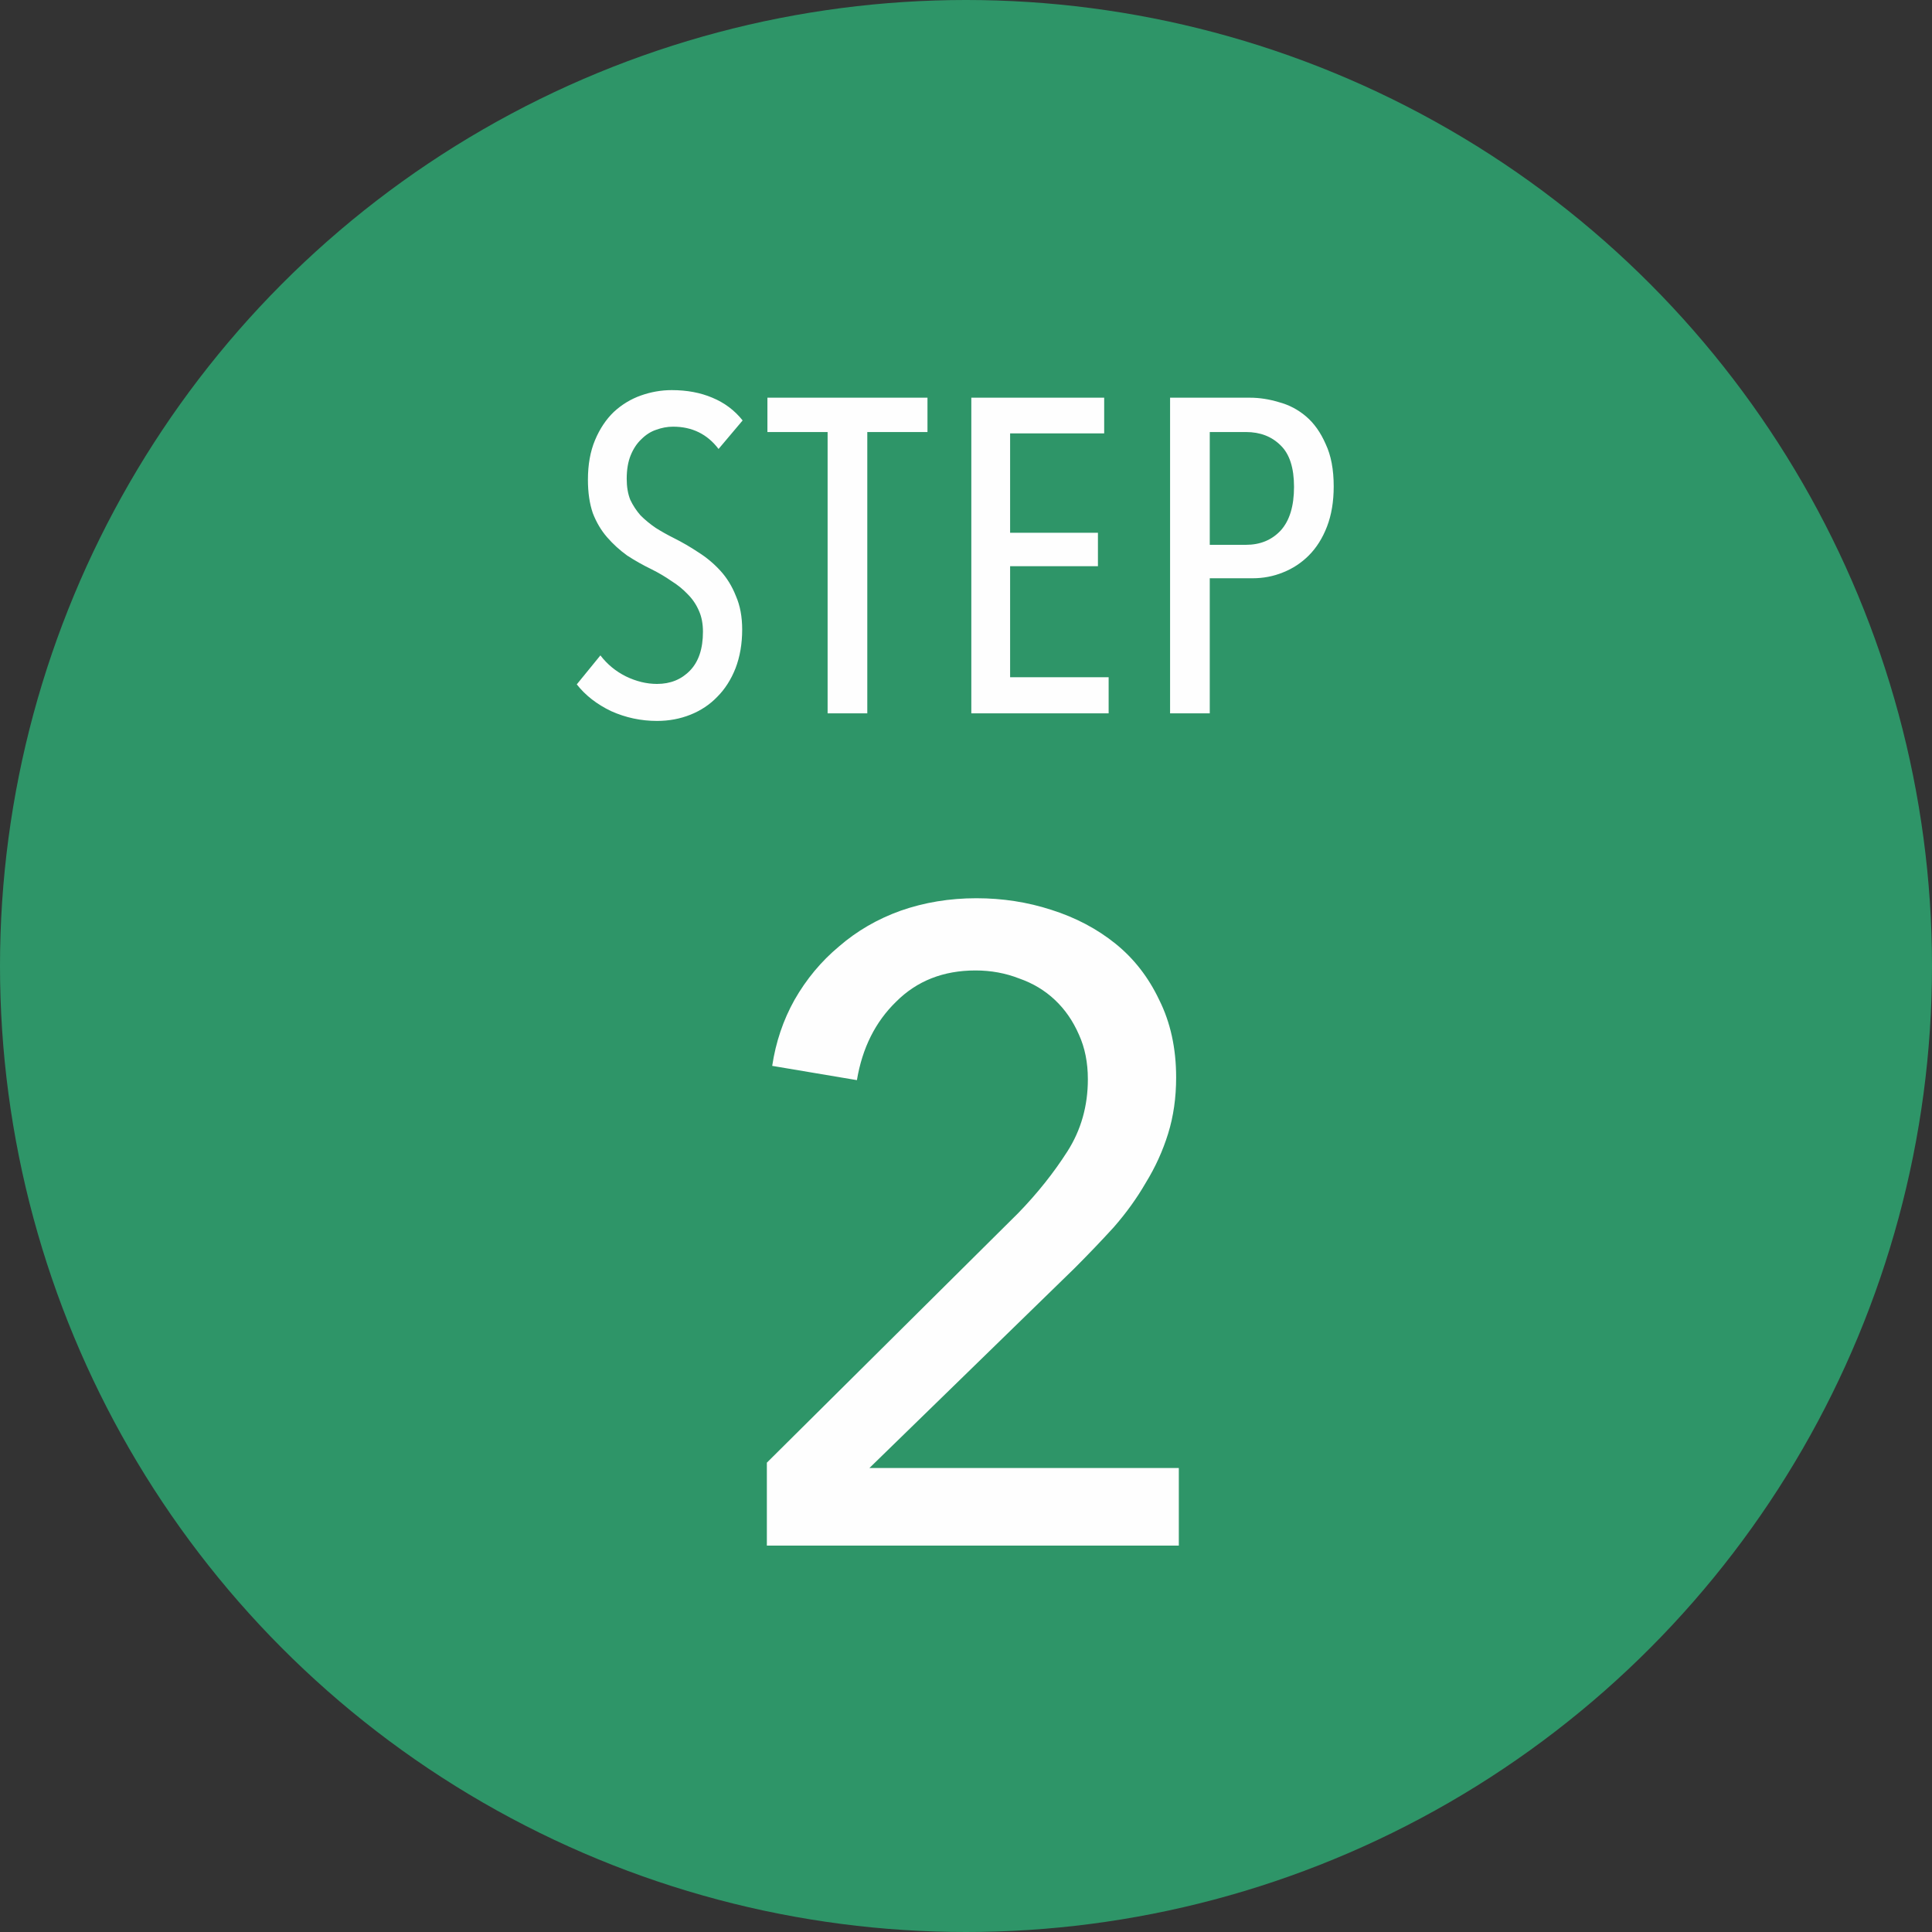
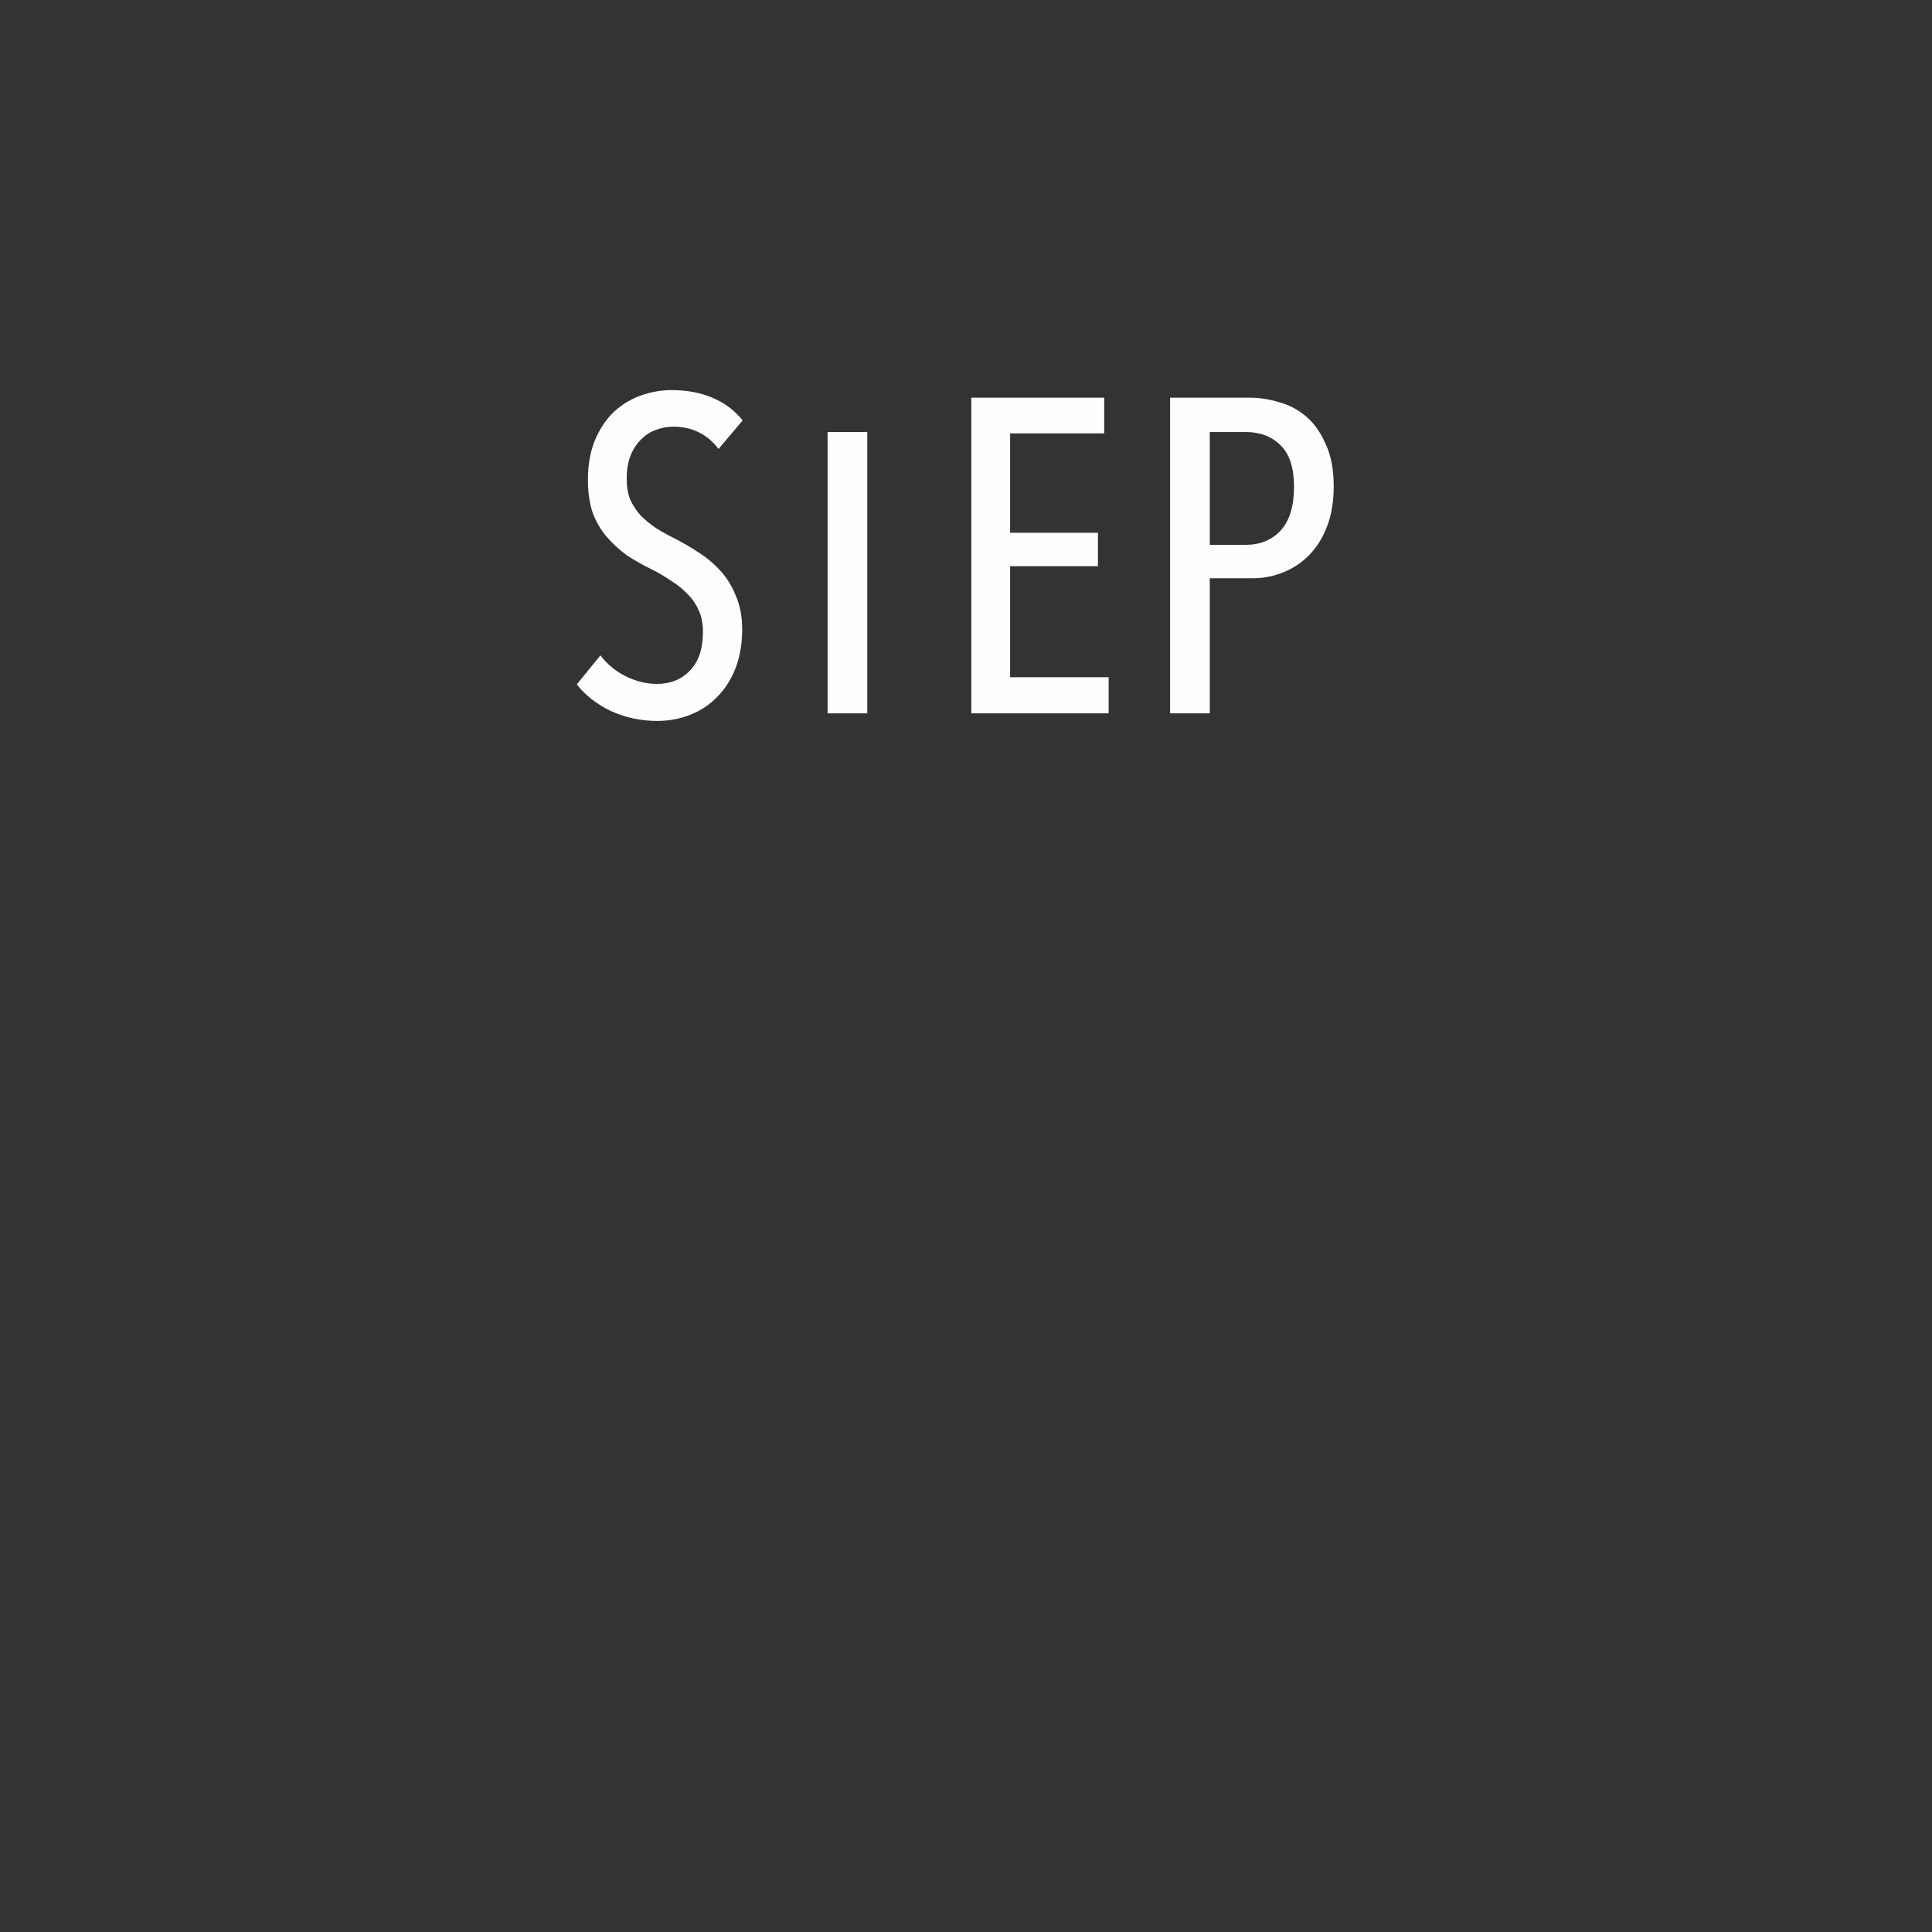
<svg xmlns="http://www.w3.org/2000/svg" width="65" height="65" viewBox="0 0 65 65" fill="none">
  <rect x="0" y="0" width="65" height="65" fill="#333333" stroke="none" />
-   <circle cx="32.5" cy="32.5" r="32.5" fill="#2E9568" />
-   <path d="M39.66 52H25.8V49.21L34.26 40.81C34.9 40.15 35.45 39.46 35.91 38.74C36.37 38.02 36.6 37.21 36.6 36.31C36.6 35.75 36.5 35.25 36.3 34.81C36.1 34.35 35.83 33.96 35.49 33.64C35.15 33.32 34.75 33.08 34.29 32.92C33.83 32.74 33.34 32.65 32.82 32.65C31.74 32.65 30.85 33 30.15 33.7C29.45 34.38 29.01 35.26 28.83 36.34L25.98 35.86C26.1 35.06 26.35 34.32 26.73 33.64C27.13 32.94 27.63 32.34 28.23 31.84C28.83 31.32 29.52 30.92 30.3 30.64C31.1 30.36 31.95 30.22 32.85 30.22C33.73 30.22 34.57 30.35 35.37 30.61C36.19 30.87 36.91 31.25 37.53 31.75C38.15 32.25 38.64 32.88 39 33.64C39.38 34.4 39.57 35.27 39.57 36.25C39.57 36.93 39.48 37.56 39.3 38.14C39.12 38.72 38.87 39.27 38.55 39.79C38.25 40.31 37.89 40.81 37.47 41.29C37.05 41.75 36.61 42.21 36.15 42.67L29.25 49.39H39.66V52Z" fill="#FEFEFE" />
-   <path d="M24.97 21.18C24.97 21.66 24.895 22.095 24.745 22.485C24.595 22.865 24.39 23.185 24.13 23.445C23.88 23.705 23.58 23.905 23.23 24.045C22.88 24.185 22.505 24.255 22.105 24.255C21.565 24.255 21.05 24.145 20.56 23.925C20.08 23.695 19.695 23.395 19.405 23.025L20.2 22.05C20.43 22.35 20.715 22.585 21.055 22.755C21.405 22.925 21.755 23.01 22.105 23.01C22.555 23.01 22.925 22.86 23.215 22.56C23.505 22.26 23.65 21.825 23.65 21.255C23.65 20.985 23.605 20.75 23.515 20.55C23.425 20.34 23.3 20.155 23.14 19.995C22.98 19.825 22.795 19.675 22.585 19.545C22.385 19.405 22.165 19.275 21.925 19.155C21.635 19.015 21.36 18.86 21.1 18.69C20.85 18.51 20.625 18.305 20.425 18.075C20.225 17.845 20.065 17.575 19.945 17.265C19.835 16.945 19.78 16.57 19.78 16.14C19.78 15.63 19.86 15.185 20.02 14.805C20.18 14.425 20.39 14.11 20.65 13.86C20.92 13.61 21.225 13.425 21.565 13.305C21.905 13.185 22.25 13.125 22.6 13.125C23.11 13.125 23.565 13.21 23.965 13.38C24.375 13.55 24.715 13.805 24.985 14.145L24.175 15.105C23.795 14.605 23.285 14.355 22.645 14.355C22.455 14.355 22.265 14.39 22.075 14.46C21.895 14.52 21.73 14.625 21.58 14.775C21.43 14.915 21.31 15.095 21.22 15.315C21.13 15.535 21.085 15.8 21.085 16.11C21.085 16.38 21.125 16.615 21.205 16.815C21.295 17.005 21.41 17.18 21.55 17.34C21.7 17.49 21.87 17.63 22.06 17.76C22.25 17.88 22.455 17.995 22.675 18.105C22.955 18.245 23.23 18.405 23.5 18.585C23.77 18.755 24.015 18.96 24.235 19.2C24.455 19.44 24.63 19.725 24.76 20.055C24.9 20.375 24.97 20.75 24.97 21.18ZM29.179 14.535V24H27.844V14.535H25.819V13.38H31.204V14.535H29.179ZM32.679 24V13.38H37.149V14.58H33.984V17.925H36.939V19.05H33.984V22.785H37.299V24H32.679ZM44.871 16.365C44.871 16.875 44.796 17.325 44.646 17.715C44.496 18.105 44.291 18.43 44.031 18.69C43.781 18.94 43.491 19.13 43.161 19.26C42.841 19.39 42.501 19.455 42.141 19.455H40.701V24H39.366V13.38H42.051C42.371 13.38 42.696 13.43 43.026 13.53C43.366 13.62 43.671 13.78 43.941 14.01C44.211 14.24 44.431 14.55 44.601 14.94C44.781 15.32 44.871 15.795 44.871 16.365ZM43.536 16.38C43.536 15.74 43.386 15.275 43.086 14.985C42.786 14.685 42.396 14.535 41.916 14.535H40.701V18.33H41.916C42.396 18.33 42.786 18.17 43.086 17.85C43.386 17.52 43.536 17.03 43.536 16.38Z" fill="#FEFEFE" />
+   <path d="M24.97 21.18C24.97 21.66 24.895 22.095 24.745 22.485C24.595 22.865 24.39 23.185 24.13 23.445C23.88 23.705 23.58 23.905 23.23 24.045C22.88 24.185 22.505 24.255 22.105 24.255C21.565 24.255 21.05 24.145 20.56 23.925C20.08 23.695 19.695 23.395 19.405 23.025L20.2 22.05C20.43 22.35 20.715 22.585 21.055 22.755C21.405 22.925 21.755 23.01 22.105 23.01C22.555 23.01 22.925 22.86 23.215 22.56C23.505 22.26 23.65 21.825 23.65 21.255C23.65 20.985 23.605 20.75 23.515 20.55C23.425 20.34 23.3 20.155 23.14 19.995C22.98 19.825 22.795 19.675 22.585 19.545C22.385 19.405 22.165 19.275 21.925 19.155C21.635 19.015 21.36 18.86 21.1 18.69C20.85 18.51 20.625 18.305 20.425 18.075C20.225 17.845 20.065 17.575 19.945 17.265C19.835 16.945 19.78 16.57 19.78 16.14C19.78 15.63 19.86 15.185 20.02 14.805C20.18 14.425 20.39 14.11 20.65 13.86C20.92 13.61 21.225 13.425 21.565 13.305C21.905 13.185 22.25 13.125 22.6 13.125C23.11 13.125 23.565 13.21 23.965 13.38C24.375 13.55 24.715 13.805 24.985 14.145L24.175 15.105C23.795 14.605 23.285 14.355 22.645 14.355C22.455 14.355 22.265 14.39 22.075 14.46C21.895 14.52 21.73 14.625 21.58 14.775C21.43 14.915 21.31 15.095 21.22 15.315C21.13 15.535 21.085 15.8 21.085 16.11C21.085 16.38 21.125 16.615 21.205 16.815C21.295 17.005 21.41 17.18 21.55 17.34C21.7 17.49 21.87 17.63 22.06 17.76C22.25 17.88 22.455 17.995 22.675 18.105C22.955 18.245 23.23 18.405 23.5 18.585C23.77 18.755 24.015 18.96 24.235 19.2C24.455 19.44 24.63 19.725 24.76 20.055C24.9 20.375 24.97 20.75 24.97 21.18ZM29.179 14.535V24H27.844V14.535H25.819V13.38V14.535H29.179ZM32.679 24V13.38H37.149V14.58H33.984V17.925H36.939V19.05H33.984V22.785H37.299V24H32.679ZM44.871 16.365C44.871 16.875 44.796 17.325 44.646 17.715C44.496 18.105 44.291 18.43 44.031 18.69C43.781 18.94 43.491 19.13 43.161 19.26C42.841 19.39 42.501 19.455 42.141 19.455H40.701V24H39.366V13.38H42.051C42.371 13.38 42.696 13.43 43.026 13.53C43.366 13.62 43.671 13.78 43.941 14.01C44.211 14.24 44.431 14.55 44.601 14.94C44.781 15.32 44.871 15.795 44.871 16.365ZM43.536 16.38C43.536 15.74 43.386 15.275 43.086 14.985C42.786 14.685 42.396 14.535 41.916 14.535H40.701V18.33H41.916C42.396 18.33 42.786 18.17 43.086 17.85C43.386 17.52 43.536 17.03 43.536 16.38Z" fill="#FEFEFE" />
</svg>